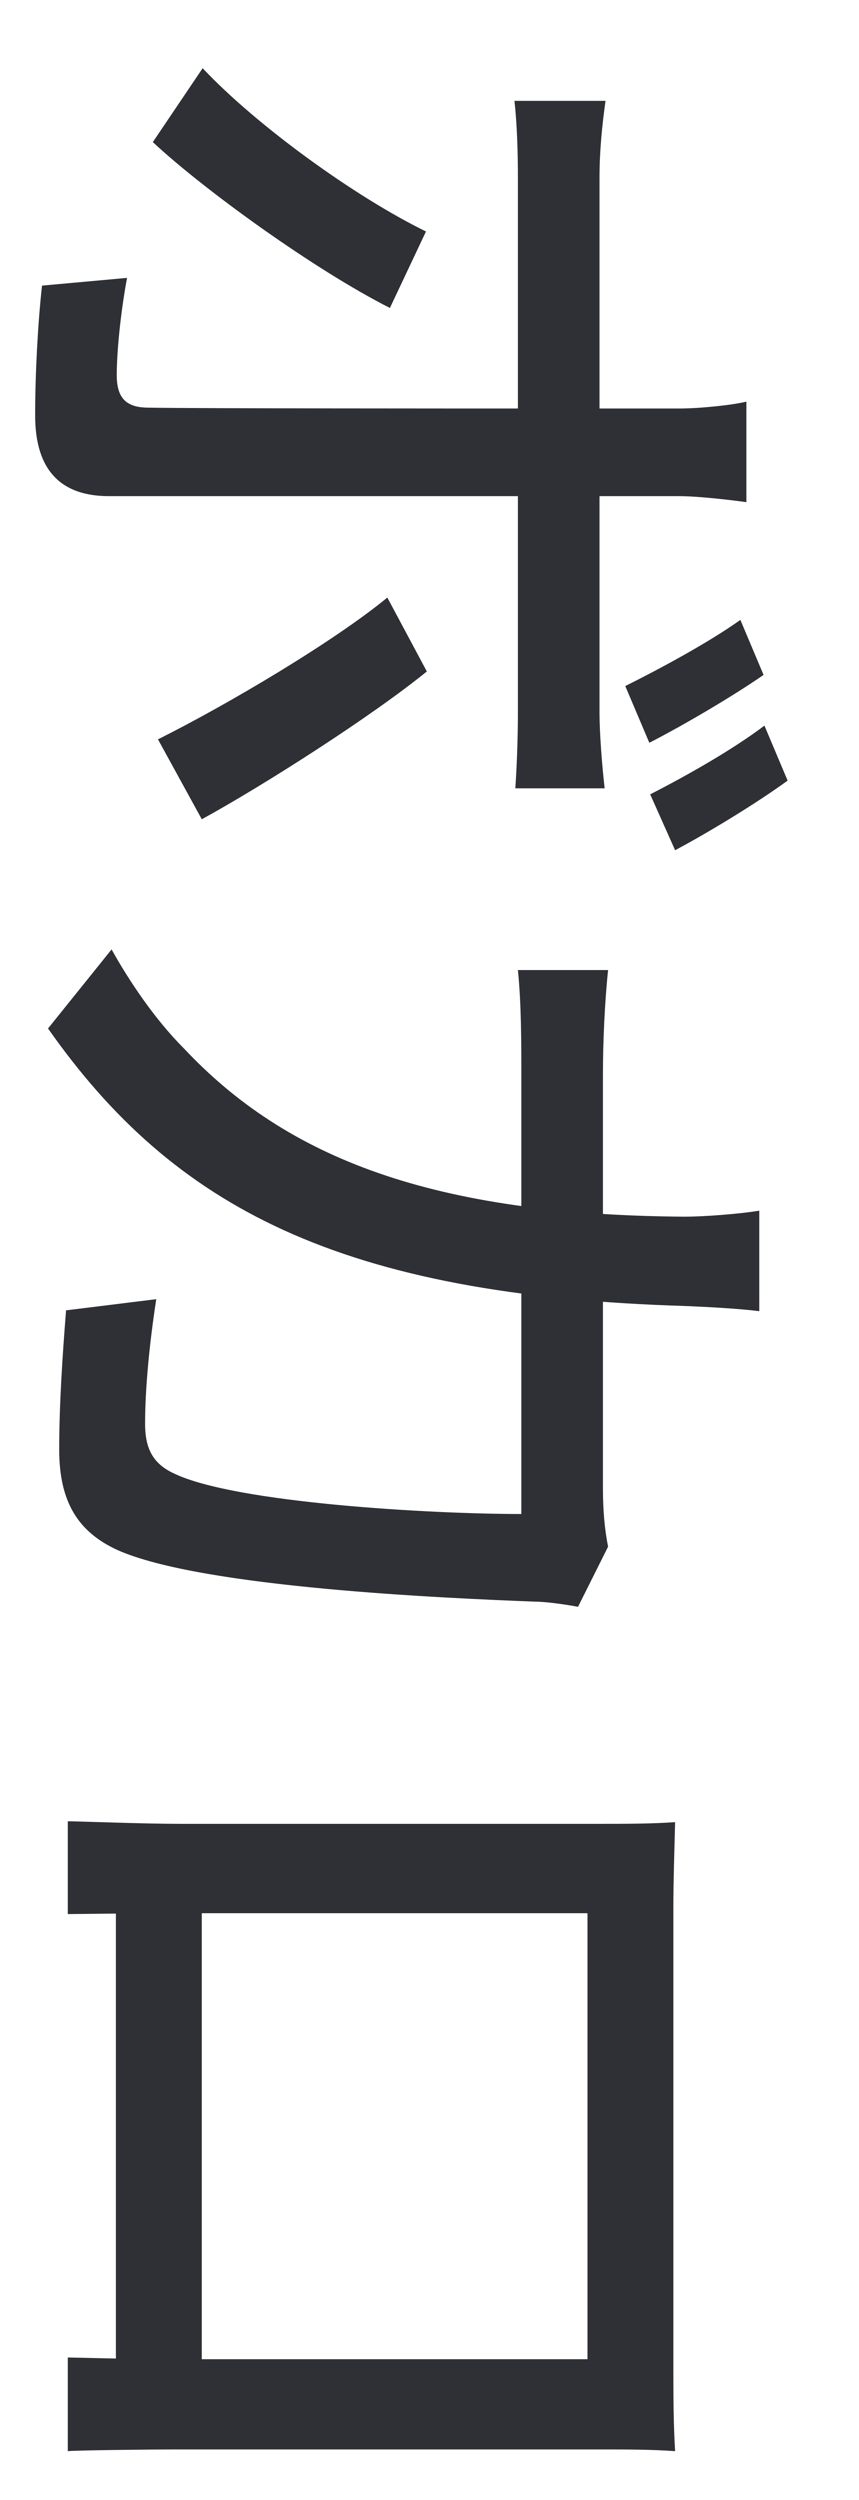
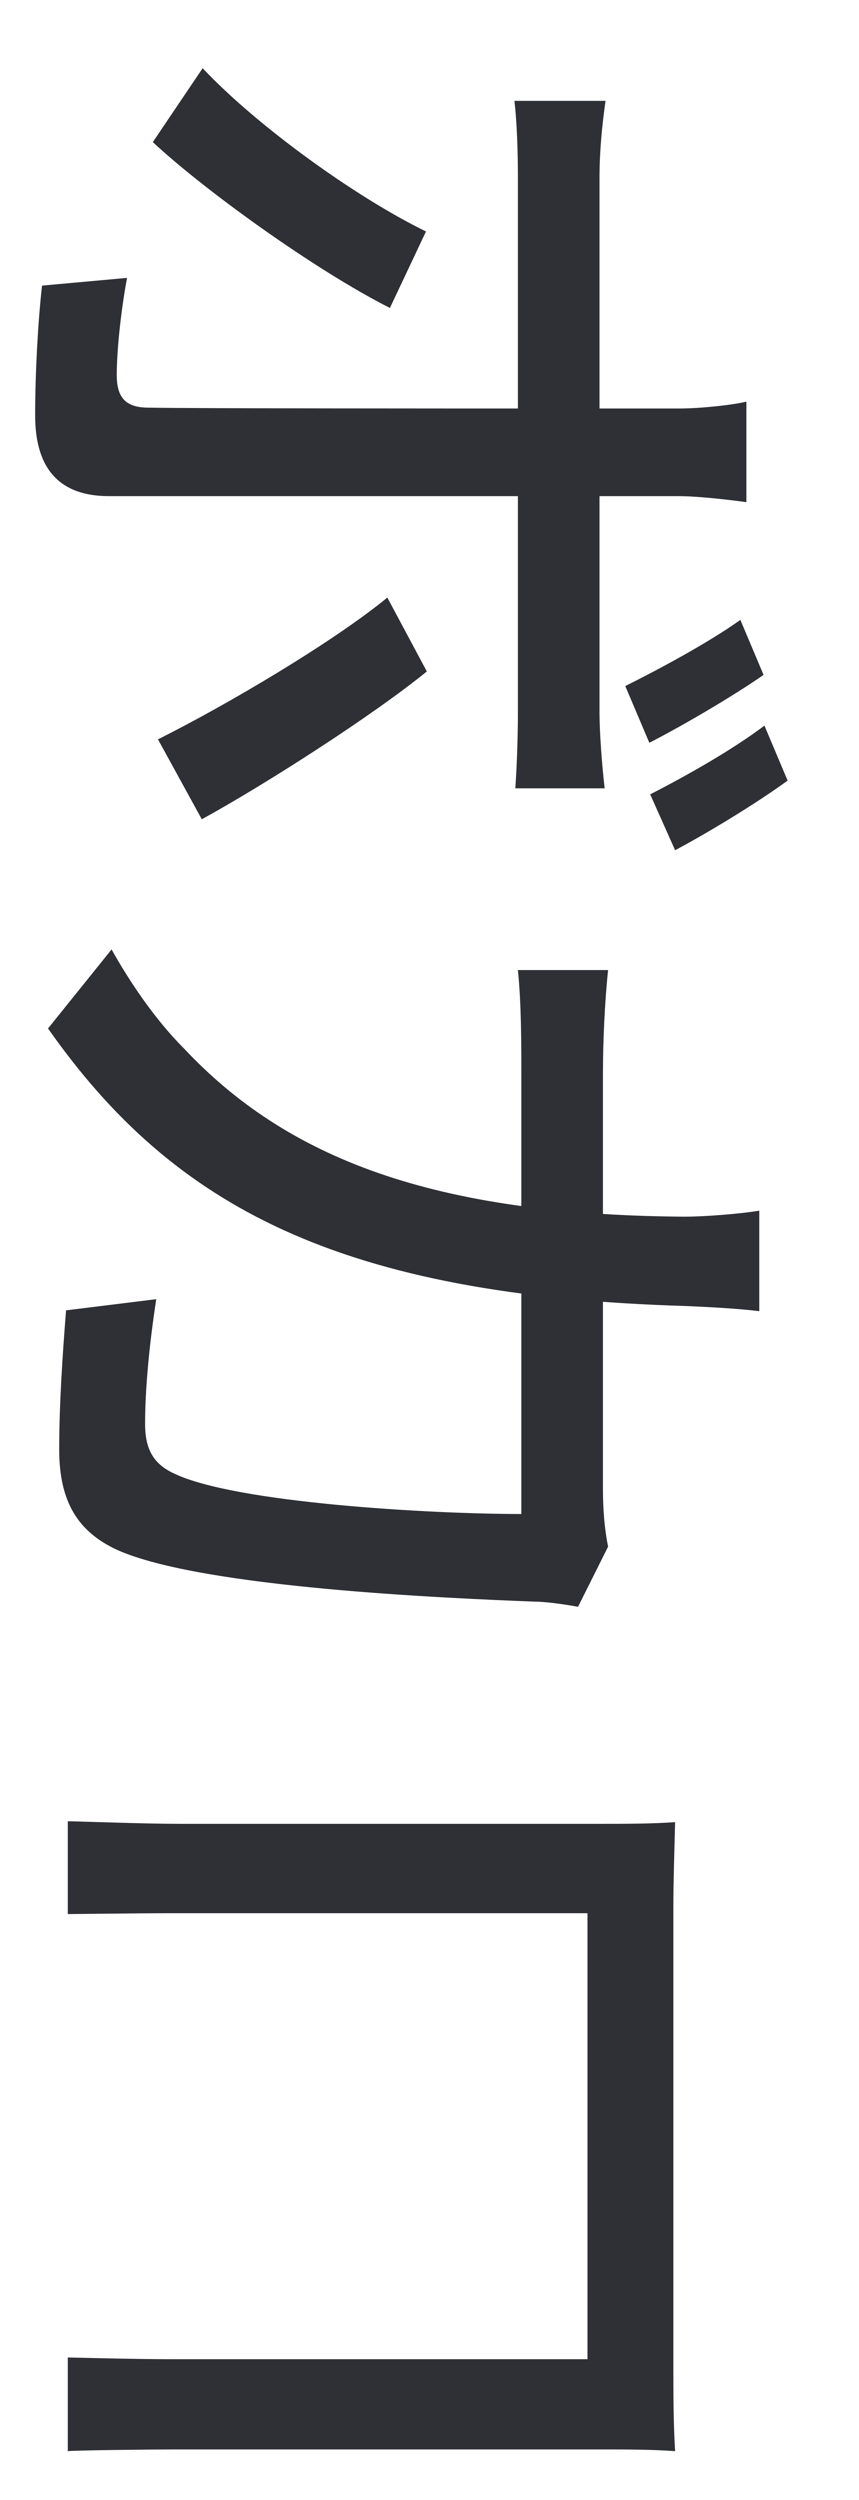
<svg xmlns="http://www.w3.org/2000/svg" width="11" height="32" viewBox="0 0 11 32" fill="none">
-   <path d="M9.778 8.639C9.382 8.914 8.744 9.288 8.315 9.508L8.007 8.782C8.447 8.562 9.063 8.232 9.481 7.935L9.778 8.639ZM10.086 9.992C9.679 10.289 9.041 10.674 8.645 10.883L8.326 10.168C8.799 9.926 9.382 9.596 9.789 9.288L10.086 9.992ZM9.558 6.428C9.404 6.406 8.953 6.351 8.7 6.351C8.084 6.351 7.16 6.351 6.577 6.351C5.686 6.351 2.243 6.351 1.396 6.351C0.791 6.351 0.45 6.032 0.45 5.317C0.45 4.8 0.483 4.151 0.538 3.656L1.627 3.557C1.539 4.03 1.495 4.525 1.495 4.8C1.495 5.097 1.616 5.218 1.902 5.218C2.419 5.229 6.06 5.229 6.577 5.229C6.951 5.229 8.084 5.229 8.7 5.229C8.964 5.229 9.382 5.185 9.558 5.141V6.428ZM7.754 1.291C7.71 1.61 7.677 1.929 7.677 2.281C7.677 2.941 7.677 8.397 7.677 9.112C7.677 9.387 7.71 9.805 7.743 10.091L6.599 10.091C6.621 9.772 6.632 9.398 6.632 9.123C6.632 8.408 6.632 2.985 6.632 2.281C6.632 1.951 6.621 1.588 6.588 1.291L7.754 1.291ZM4.993 3.942C4.036 3.458 2.617 2.435 1.957 1.819L2.595 0.873C3.288 1.61 4.553 2.523 5.455 2.963L4.993 3.942ZM5.466 8.595C4.762 9.167 3.387 10.047 2.584 10.487L2.023 9.464C2.925 9.013 4.278 8.21 4.96 7.649L5.466 8.595ZM9.723 16.784C9.47 16.751 9.052 16.729 8.788 16.718C4.355 16.586 2.221 15.453 0.615 13.165L1.429 12.153C1.649 12.549 1.979 13.044 2.353 13.418C3.673 14.826 5.543 15.552 8.766 15.574C9.008 15.574 9.459 15.541 9.723 15.497V16.784ZM7.402 20.568C7.226 20.535 6.984 20.502 6.852 20.502C5.73 20.458 2.595 20.326 1.506 19.842C1 19.611 0.758 19.226 0.758 18.555C0.758 17.972 0.802 17.323 0.846 16.773L2.001 16.63C1.913 17.202 1.858 17.774 1.858 18.225C1.858 18.555 1.968 18.742 2.232 18.863C3.013 19.237 5.499 19.38 6.676 19.38V13.77C6.676 13.363 6.676 12.846 6.632 12.417L7.787 12.417C7.743 12.835 7.721 13.341 7.721 13.759V19.05C7.721 19.336 7.743 19.578 7.787 19.798L7.402 20.568ZM8.645 23.324C8.634 23.764 8.623 24.105 8.623 24.38C8.623 25.062 8.623 29.704 8.623 30.353C8.623 30.606 8.623 31.013 8.645 31.376C8.348 31.354 7.996 31.354 7.699 31.354C7.116 31.354 2.815 31.354 2.287 31.354C1.902 31.354 0.956 31.365 0.868 31.376V30.177C0.956 30.177 1.682 30.199 2.21 30.199C2.716 30.199 7.523 30.199 7.523 30.199V24.49C7.523 24.49 2.749 24.49 2.21 24.49C1.77 24.49 0.978 24.501 0.868 24.501V23.313C0.978 23.313 1.847 23.346 2.298 23.346C2.837 23.346 7.182 23.346 7.699 23.346C7.974 23.346 8.359 23.346 8.645 23.324ZM2.584 30.639H1.484V23.918H2.584V30.639Z" fill="#2E3035" />
+   <path d="M9.778 8.639C9.382 8.914 8.744 9.288 8.315 9.508L8.007 8.782C8.447 8.562 9.063 8.232 9.481 7.935L9.778 8.639ZM10.086 9.992C9.679 10.289 9.041 10.674 8.645 10.883L8.326 10.168C8.799 9.926 9.382 9.596 9.789 9.288L10.086 9.992ZM9.558 6.428C9.404 6.406 8.953 6.351 8.7 6.351C8.084 6.351 7.16 6.351 6.577 6.351C5.686 6.351 2.243 6.351 1.396 6.351C0.791 6.351 0.45 6.032 0.45 5.317C0.45 4.8 0.483 4.151 0.538 3.656L1.627 3.557C1.539 4.03 1.495 4.525 1.495 4.8C1.495 5.097 1.616 5.218 1.902 5.218C2.419 5.229 6.06 5.229 6.577 5.229C6.951 5.229 8.084 5.229 8.7 5.229C8.964 5.229 9.382 5.185 9.558 5.141V6.428ZM7.754 1.291C7.71 1.61 7.677 1.929 7.677 2.281C7.677 2.941 7.677 8.397 7.677 9.112C7.677 9.387 7.71 9.805 7.743 10.091L6.599 10.091C6.621 9.772 6.632 9.398 6.632 9.123C6.632 8.408 6.632 2.985 6.632 2.281C6.632 1.951 6.621 1.588 6.588 1.291L7.754 1.291ZM4.993 3.942C4.036 3.458 2.617 2.435 1.957 1.819L2.595 0.873C3.288 1.61 4.553 2.523 5.455 2.963L4.993 3.942ZM5.466 8.595C4.762 9.167 3.387 10.047 2.584 10.487L2.023 9.464C2.925 9.013 4.278 8.21 4.96 7.649L5.466 8.595ZM9.723 16.784C9.47 16.751 9.052 16.729 8.788 16.718C4.355 16.586 2.221 15.453 0.615 13.165L1.429 12.153C1.649 12.549 1.979 13.044 2.353 13.418C3.673 14.826 5.543 15.552 8.766 15.574C9.008 15.574 9.459 15.541 9.723 15.497V16.784ZM7.402 20.568C7.226 20.535 6.984 20.502 6.852 20.502C5.73 20.458 2.595 20.326 1.506 19.842C1 19.611 0.758 19.226 0.758 18.555C0.758 17.972 0.802 17.323 0.846 16.773L2.001 16.63C1.913 17.202 1.858 17.774 1.858 18.225C1.858 18.555 1.968 18.742 2.232 18.863C3.013 19.237 5.499 19.38 6.676 19.38V13.77C6.676 13.363 6.676 12.846 6.632 12.417L7.787 12.417C7.743 12.835 7.721 13.341 7.721 13.759V19.05C7.721 19.336 7.743 19.578 7.787 19.798L7.402 20.568ZM8.645 23.324C8.634 23.764 8.623 24.105 8.623 24.38C8.623 25.062 8.623 29.704 8.623 30.353C8.623 30.606 8.623 31.013 8.645 31.376C8.348 31.354 7.996 31.354 7.699 31.354C7.116 31.354 2.815 31.354 2.287 31.354C1.902 31.354 0.956 31.365 0.868 31.376V30.177C0.956 30.177 1.682 30.199 2.21 30.199C2.716 30.199 7.523 30.199 7.523 30.199V24.49C7.523 24.49 2.749 24.49 2.21 24.49C1.77 24.49 0.978 24.501 0.868 24.501V23.313C0.978 23.313 1.847 23.346 2.298 23.346C2.837 23.346 7.182 23.346 7.699 23.346C7.974 23.346 8.359 23.346 8.645 23.324ZM2.584 30.639H1.484V23.918V30.639Z" fill="#2E3035" />
</svg>